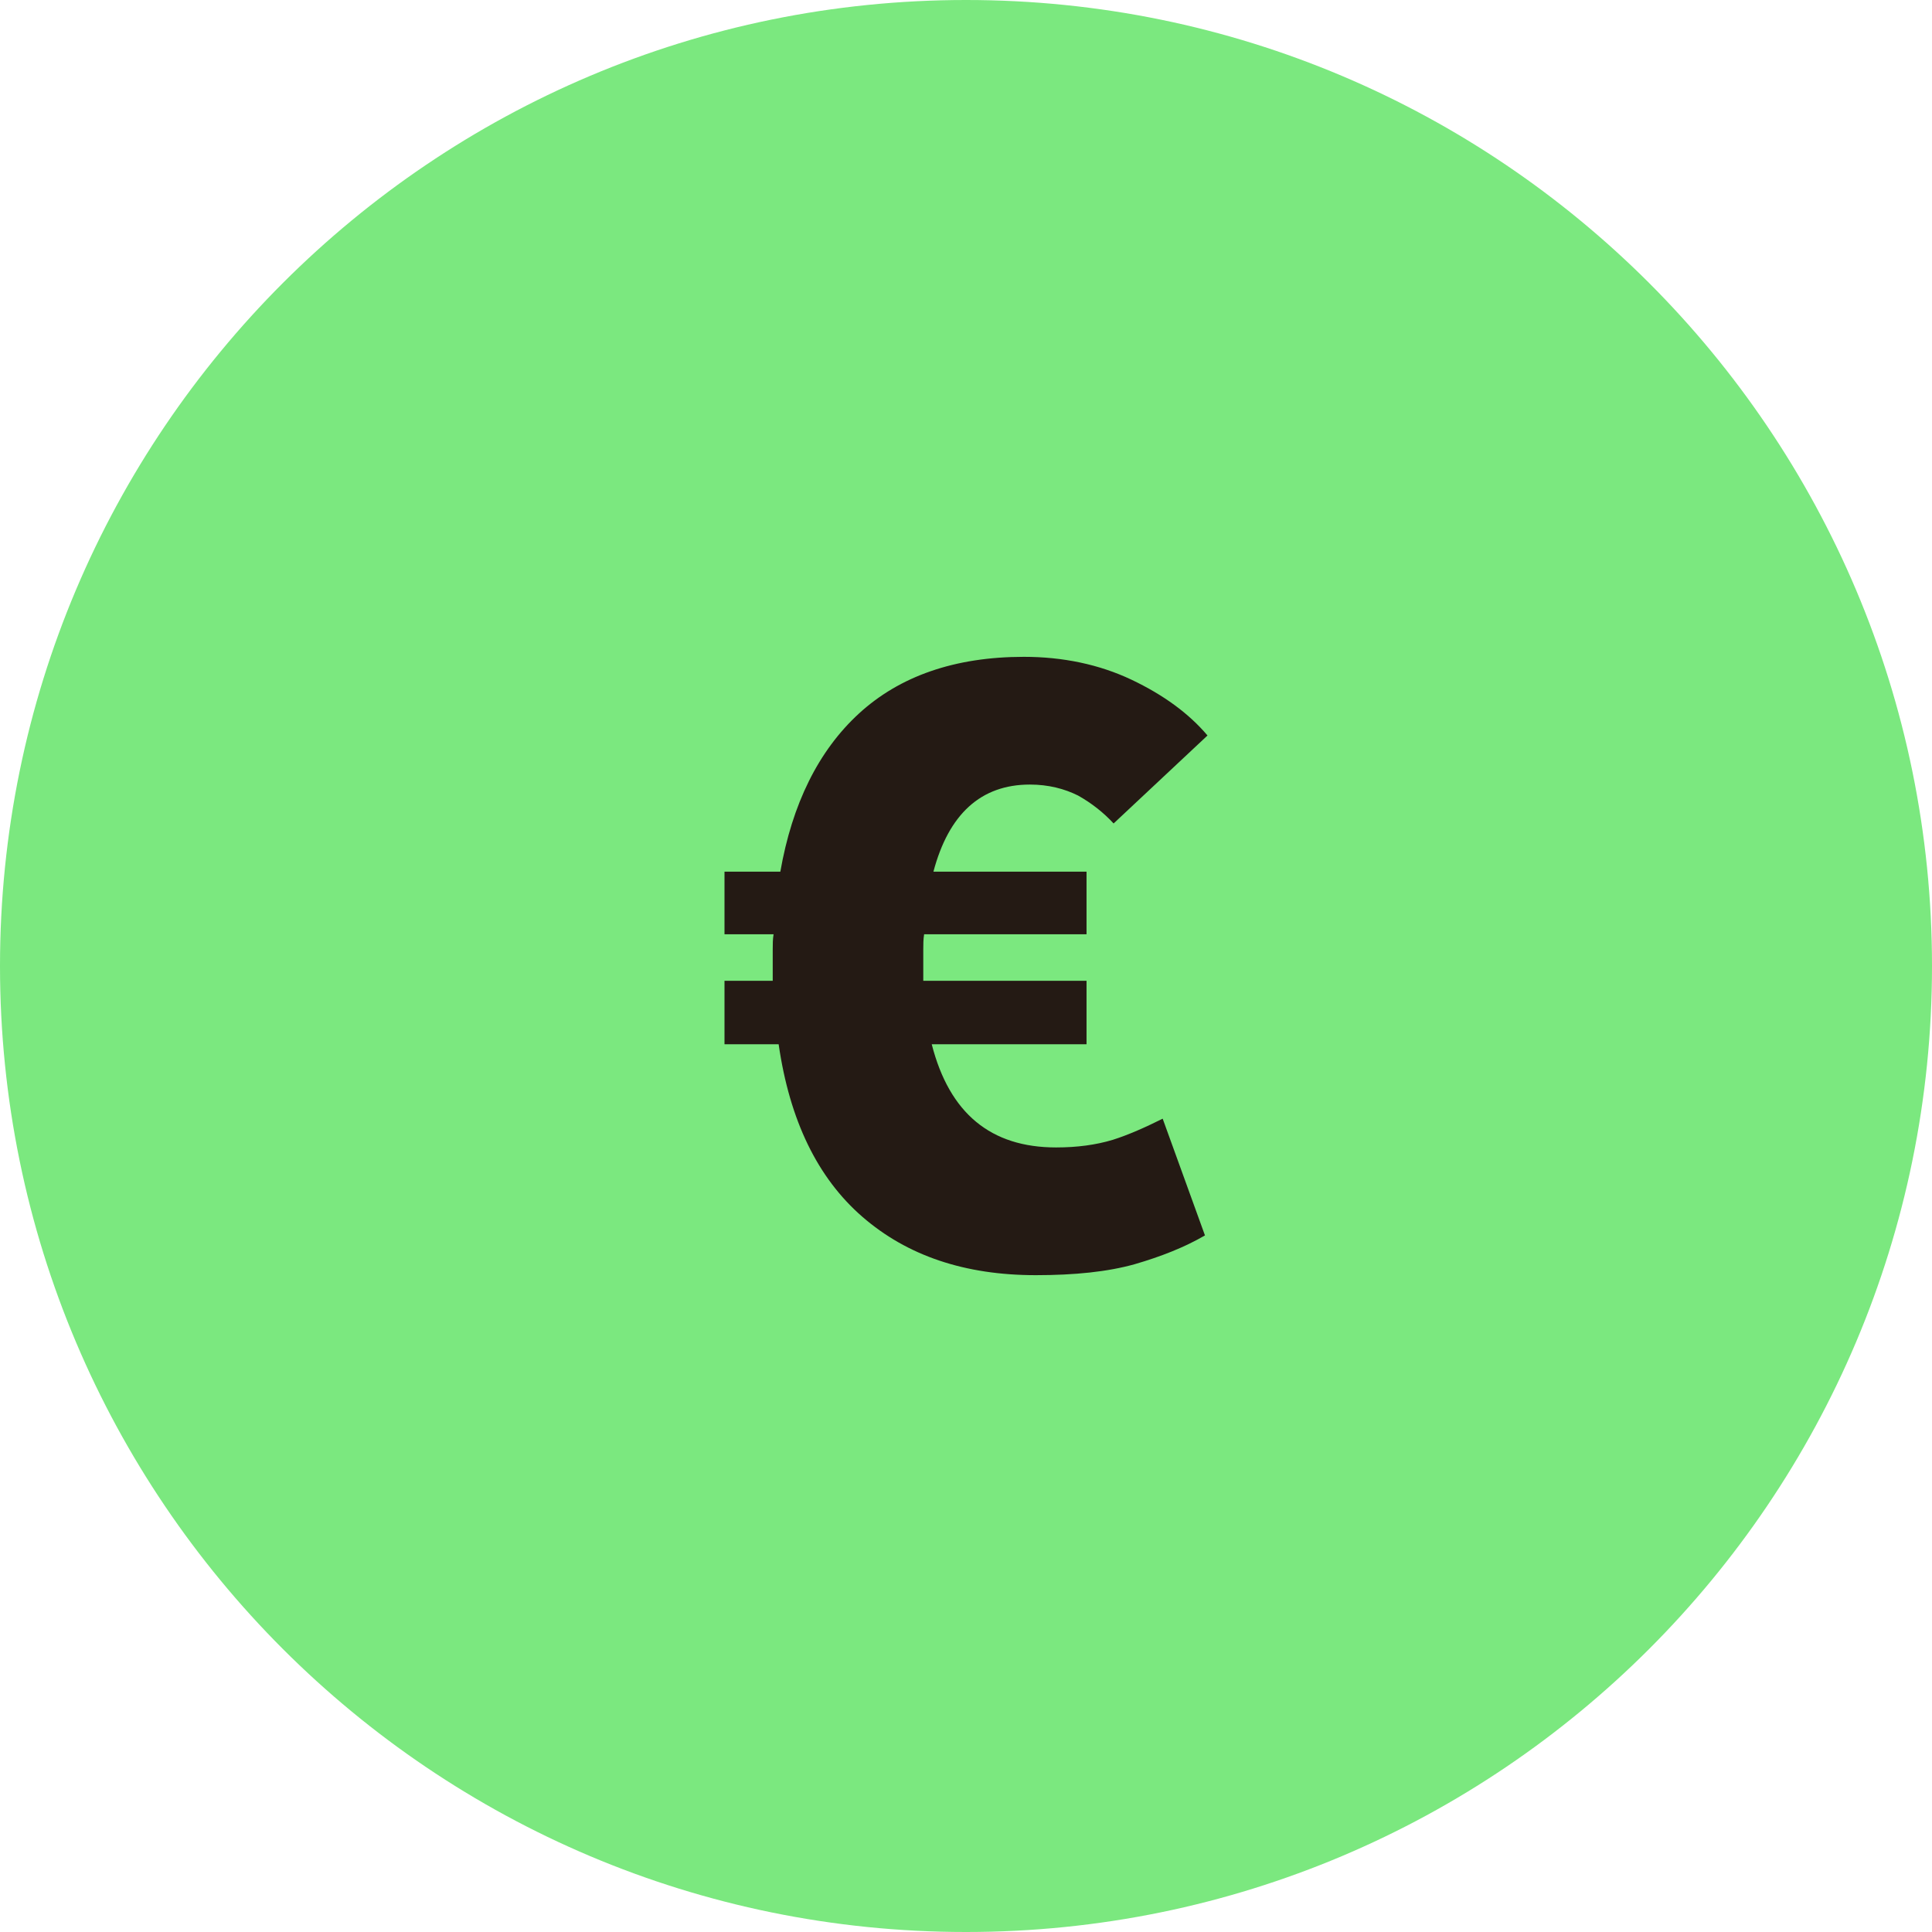
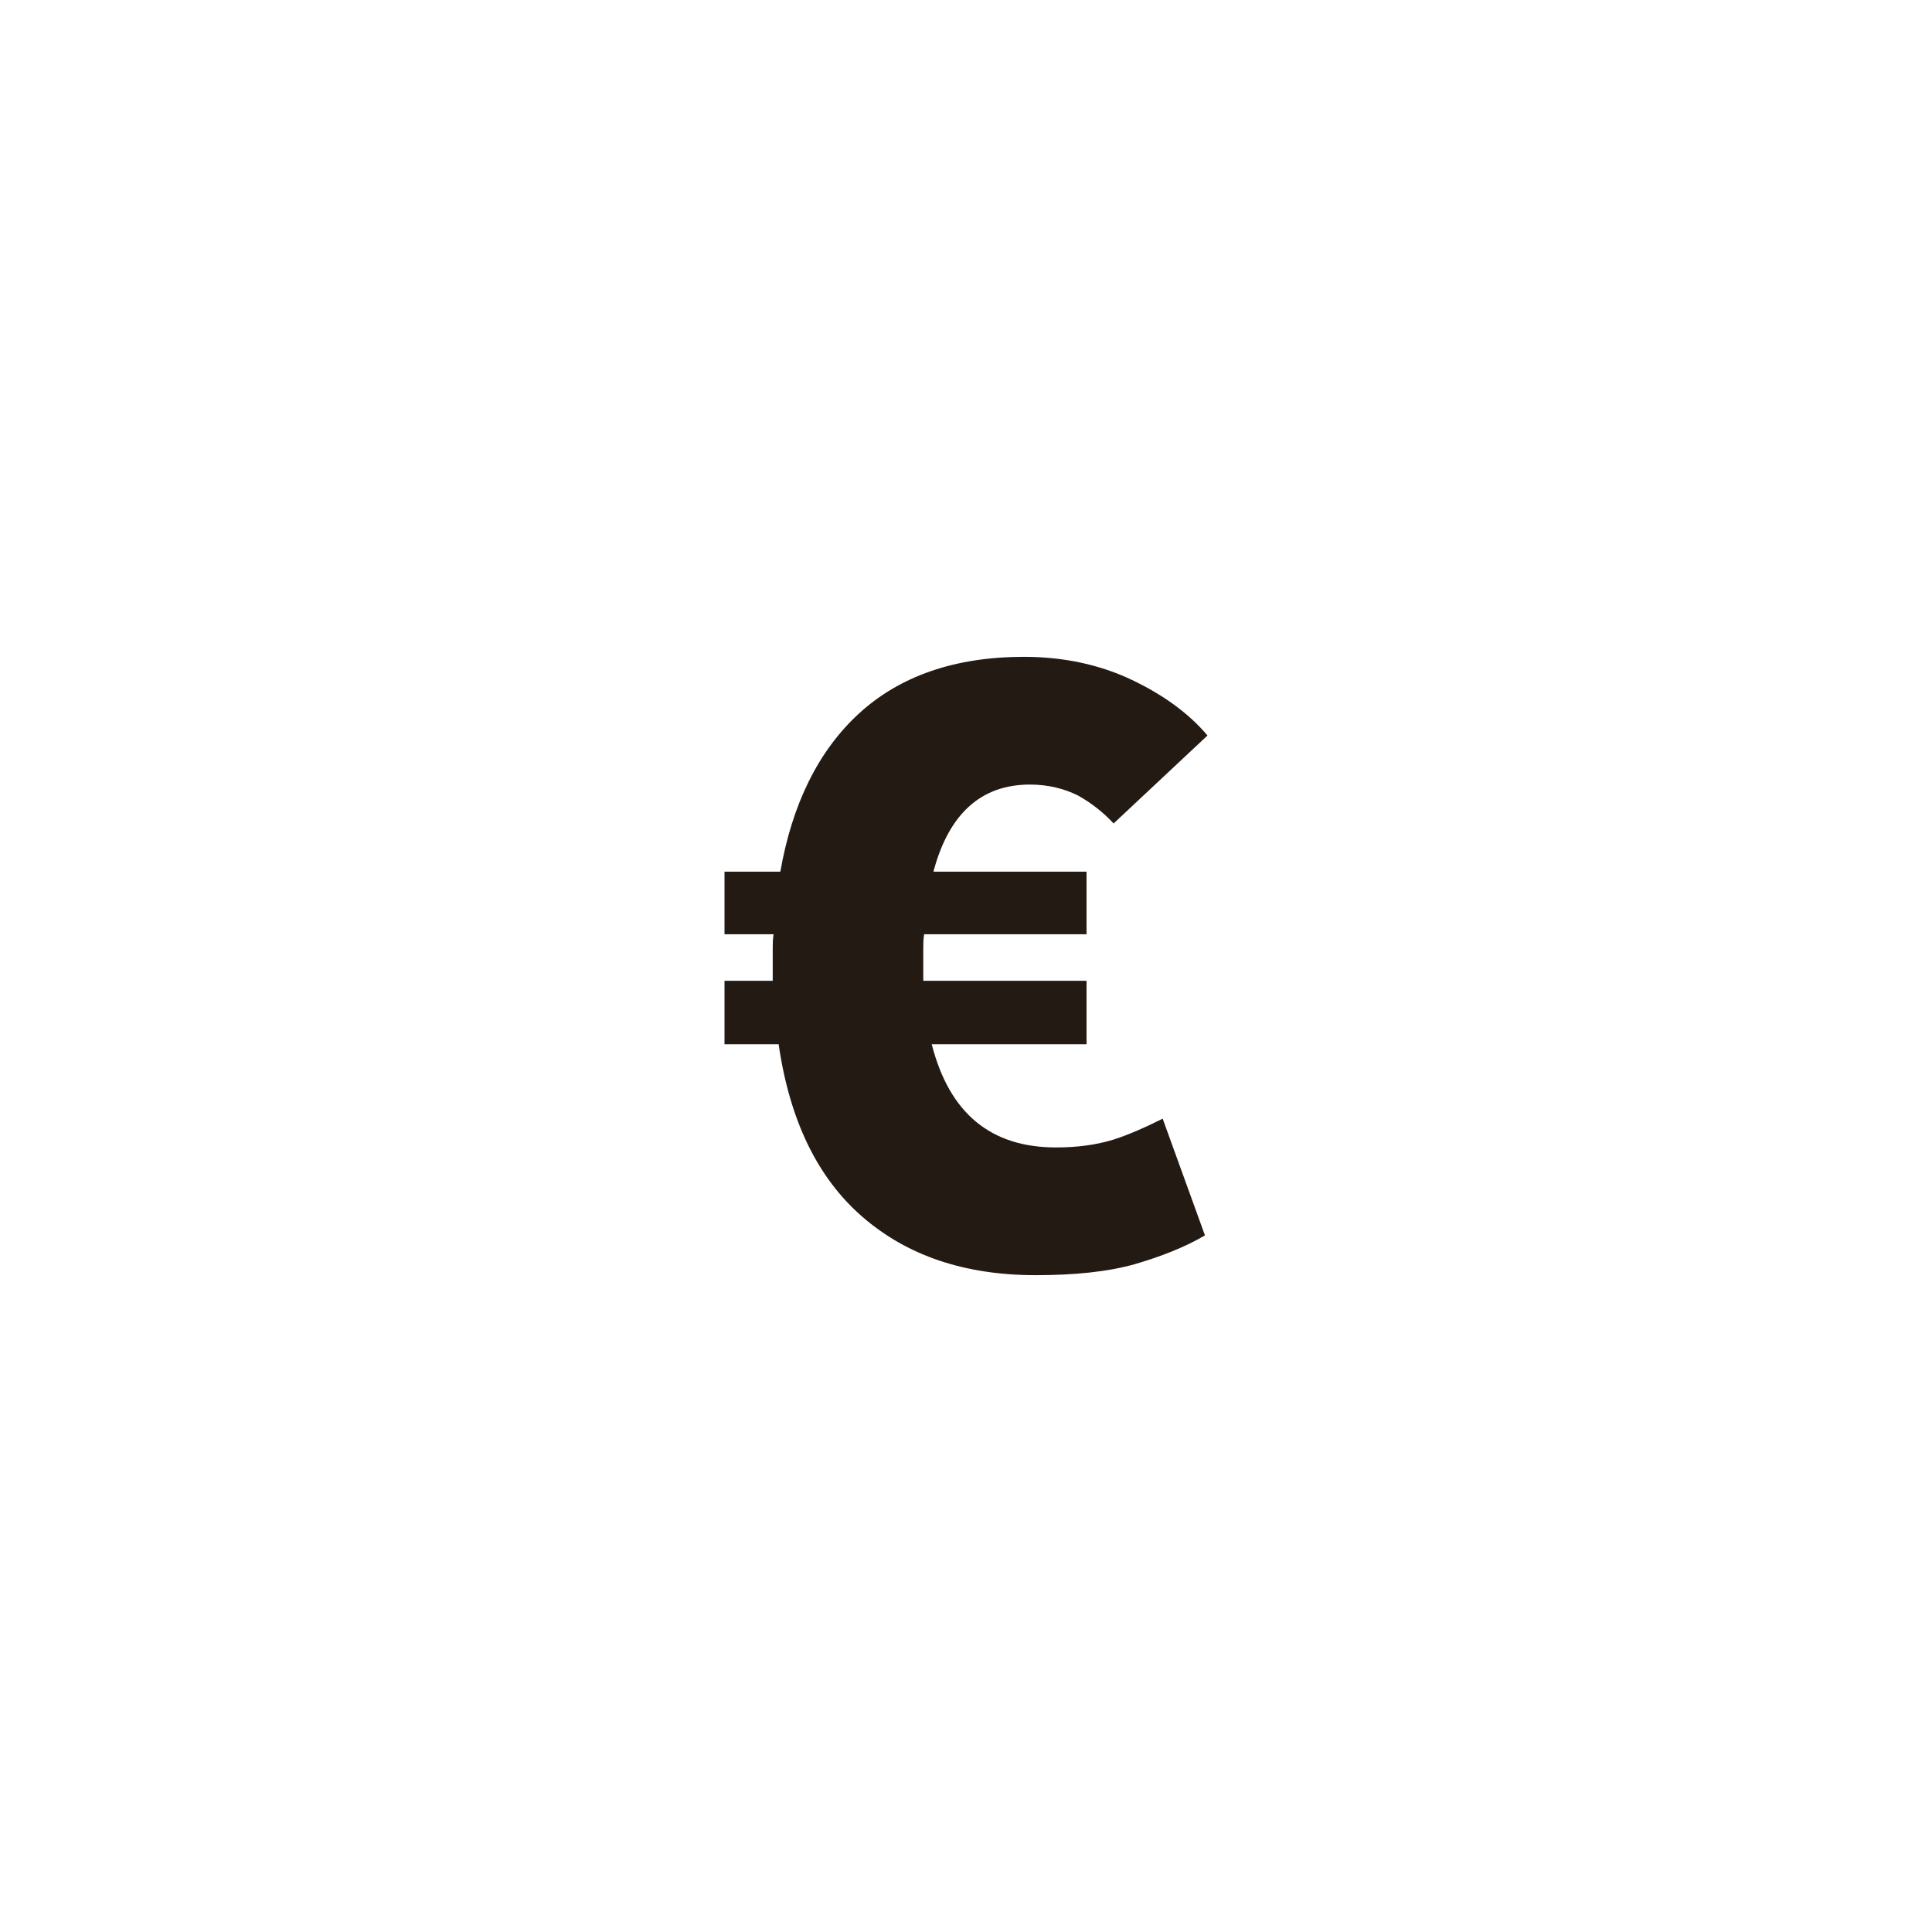
<svg xmlns="http://www.w3.org/2000/svg" width="80" height="80" viewBox="0 0 80 80" fill="none">
-   <path d="M0 40C0 17.909 17.909 0 40 0V0C62.091 0 80 17.909 80 40V40C80 62.091 62.091 80 40 80V80C17.909 80 0 62.091 0 40V40Z" fill="#7BE87F" />
  <path d="M30 43.24V40.613H31.997V39.317C31.997 39.107 31.997 38.897 32.032 38.686H30V36.094H32.312C32.802 33.292 33.888 31.086 35.569 29.544C37.25 28.003 39.527 27.198 42.399 27.198C44.011 27.198 45.517 27.513 46.848 28.143C48.179 28.774 49.229 29.544 50 30.455L46.112 34.098C45.692 33.643 45.201 33.257 44.641 32.942C44.081 32.662 43.415 32.487 42.645 32.487C40.613 32.487 39.282 33.713 38.651 36.094H44.991V38.686H38.266C38.231 38.897 38.231 39.107 38.231 39.317V40.613H44.991V43.24H38.581C39.317 46.112 41.033 47.513 43.73 47.513C44.606 47.513 45.377 47.408 46.077 47.198C46.742 46.987 47.443 46.672 48.144 46.322L49.895 51.156C49.054 51.646 48.074 52.031 46.988 52.347C45.867 52.662 44.501 52.802 42.89 52.802C39.947 52.802 37.566 51.996 35.709 50.385C33.853 48.774 32.697 46.392 32.242 43.24H30Z" fill="#241A14" />
</svg>